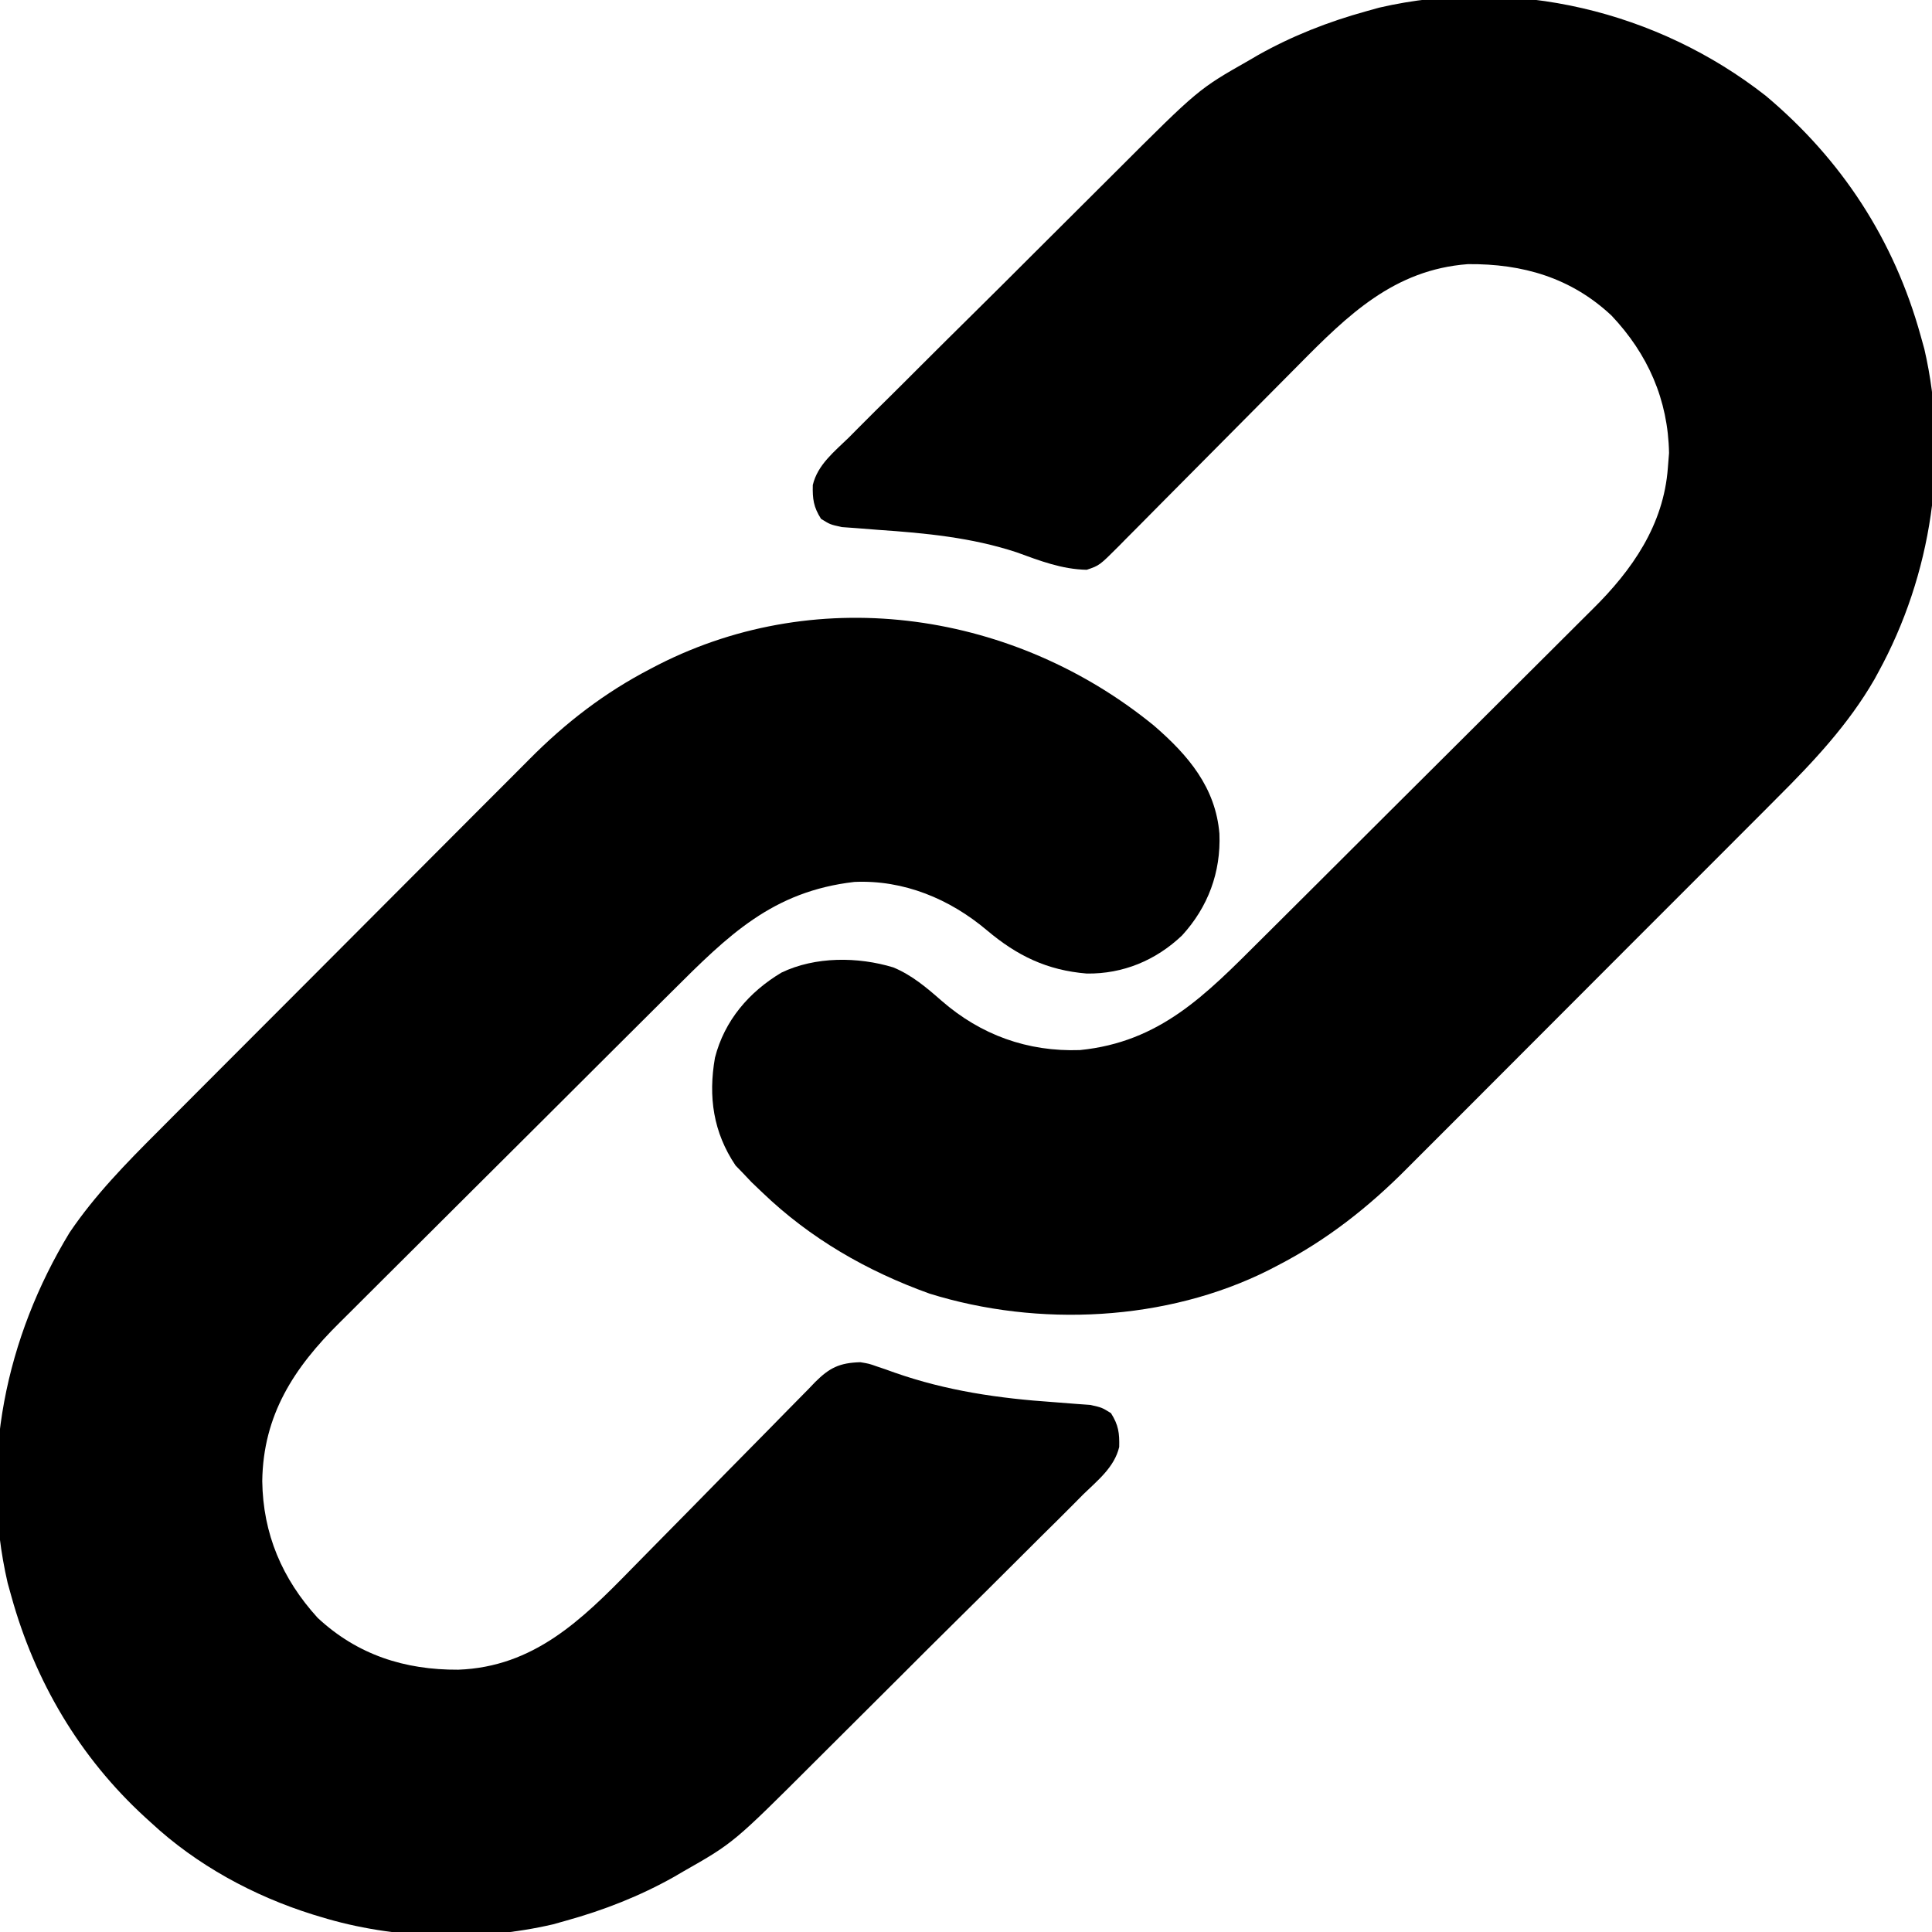
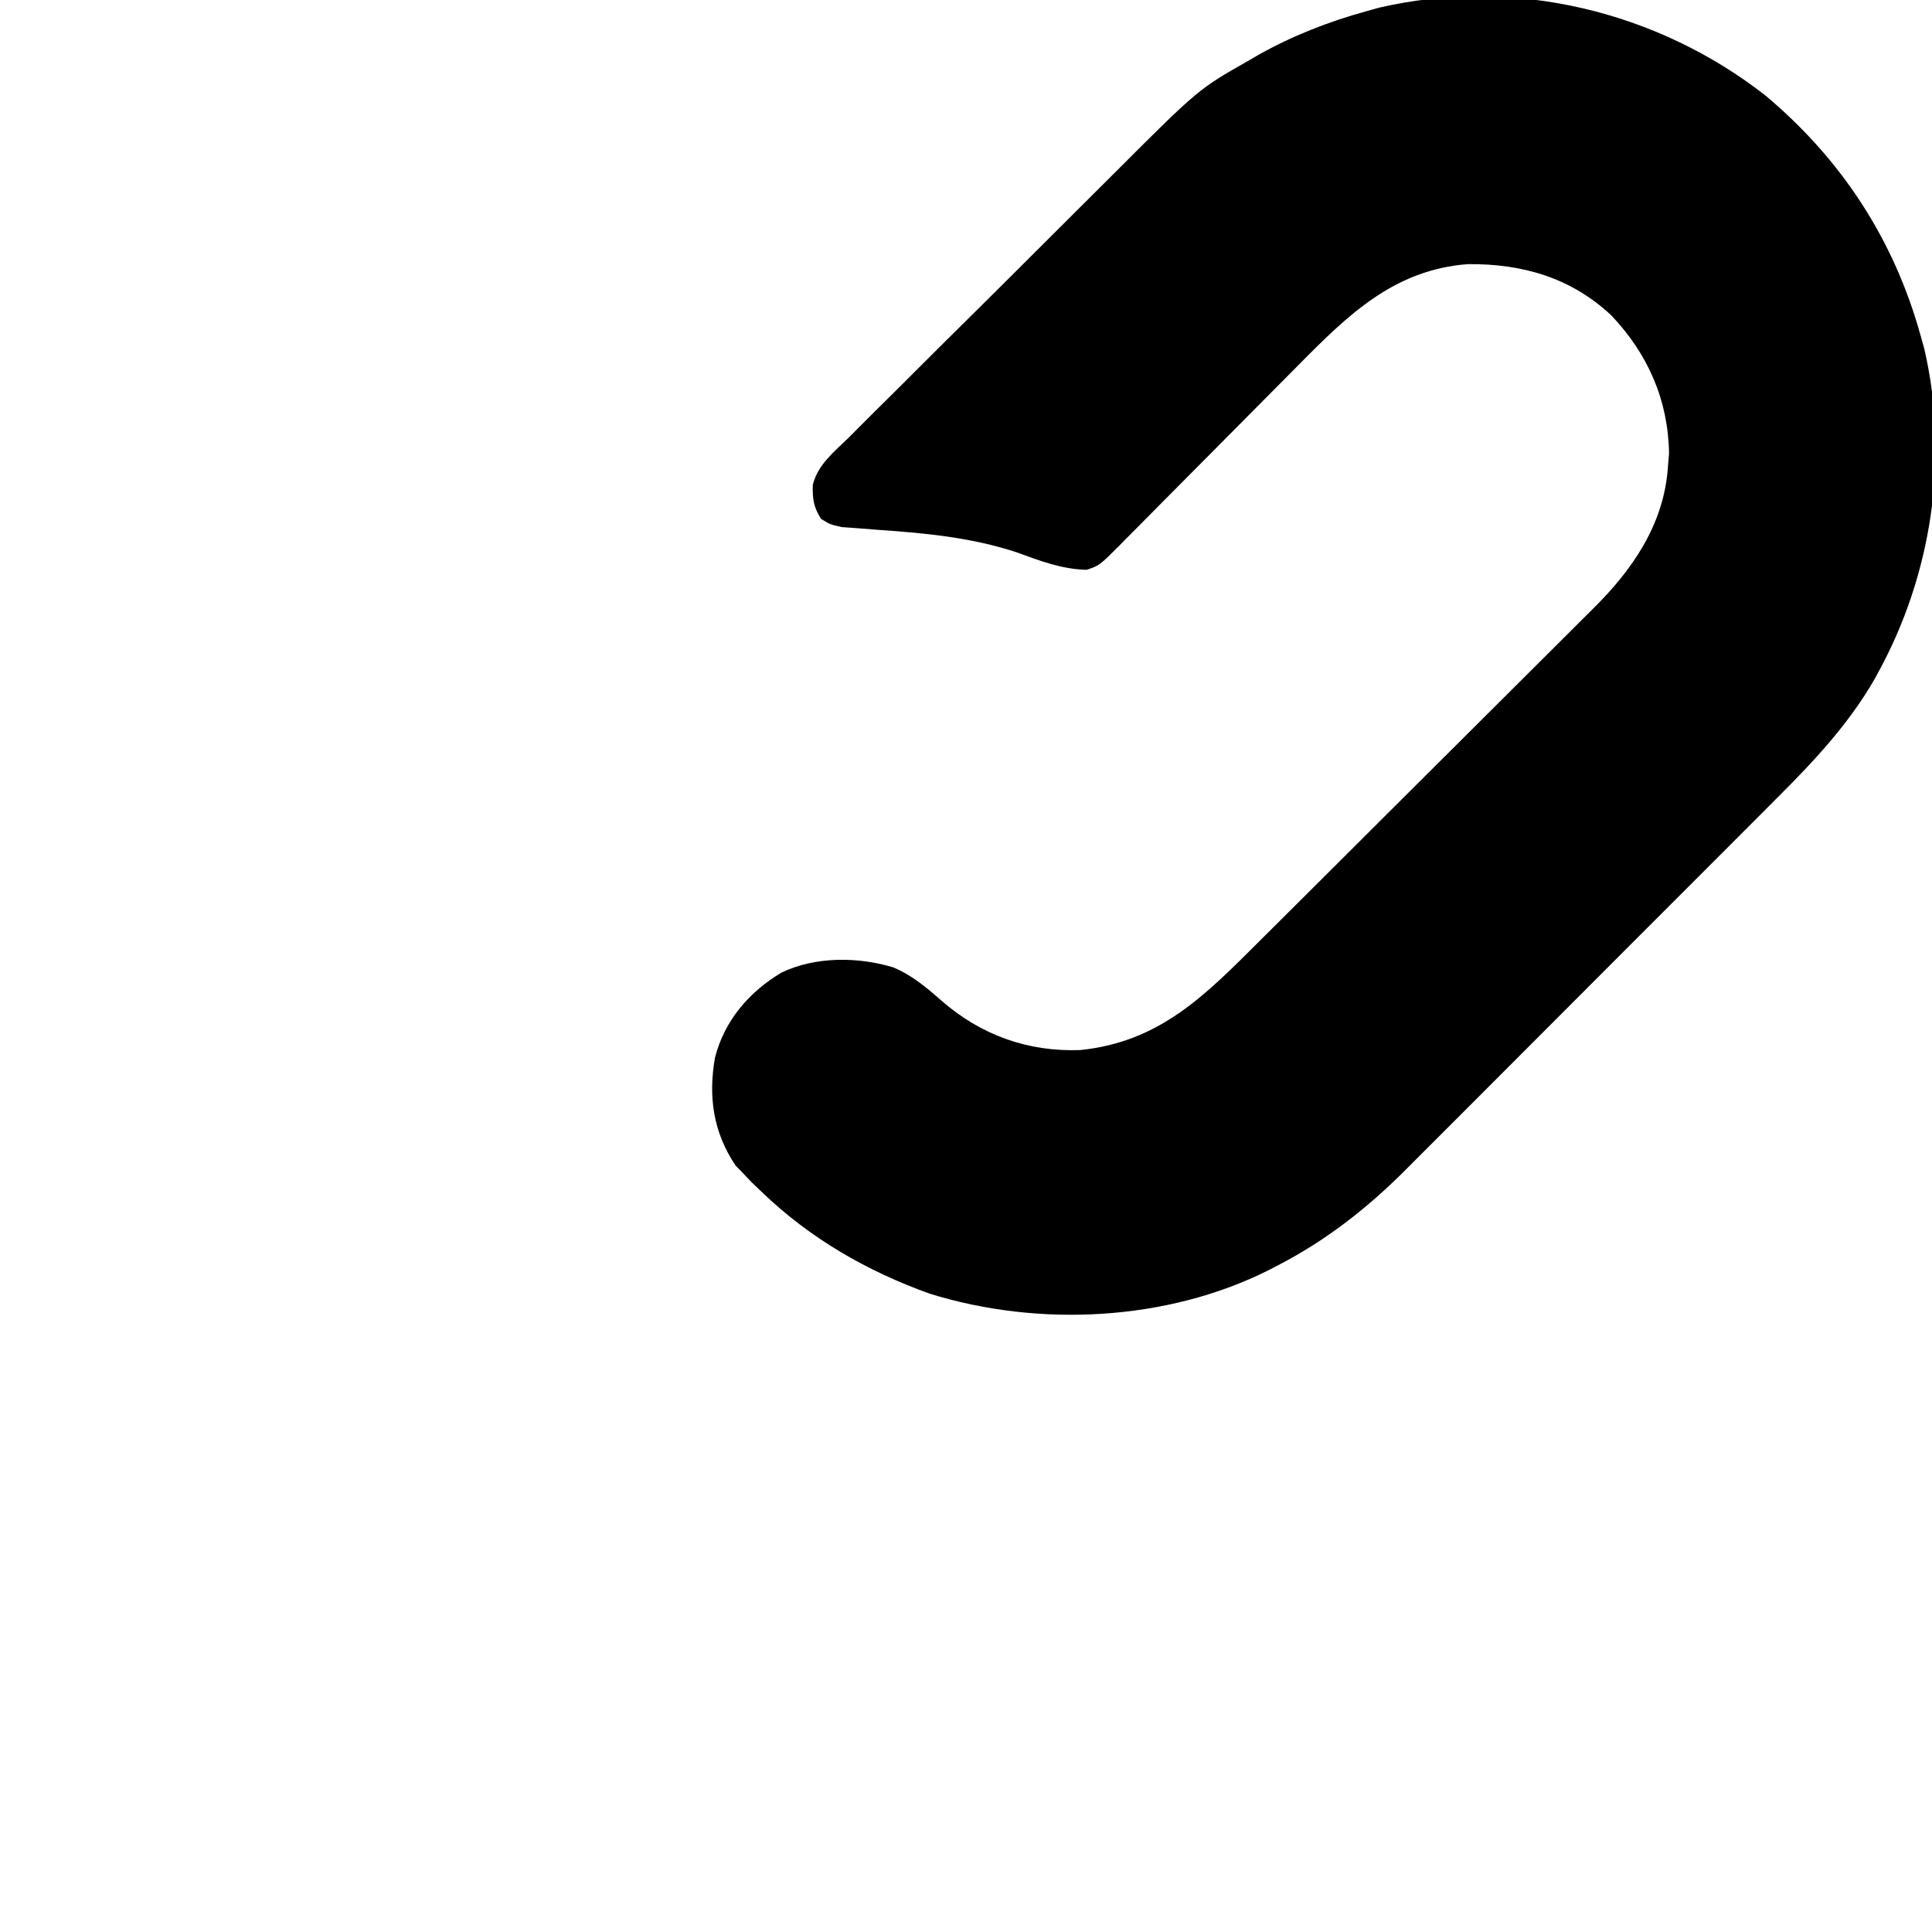
<svg xmlns="http://www.w3.org/2000/svg" version="1.1" width="512" height="512">
-   <path d="M0 0 C20.164 16.924 34.034 38.213 41.066 63.625 C41.546 65.346 41.546 65.346 42.035 67.102 C48.708 95.955 43.96 127.004 29.816 152.812 C29.495 153.405 29.173 153.998 28.841 154.608 C22.004 166.501 12.698 176.44 3.046 186.05 C1.874 187.227 0.704 188.405 -0.467 189.583 C-3.611 192.745 -6.764 195.897 -9.92 199.047 C-12.569 201.693 -15.214 204.344 -17.858 206.994 C-24.104 213.254 -30.357 219.506 -36.616 225.753 C-43.039 232.165 -49.45 238.59 -55.855 245.022 C-61.386 250.575 -66.925 256.121 -72.47 261.66 C-75.768 264.954 -79.063 268.252 -82.35 271.556 C-85.444 274.666 -88.548 277.765 -91.658 280.857 C-92.788 281.983 -93.914 283.112 -95.037 284.245 C-105.221 294.518 -116.337 303.27 -129.246 309.938 C-130.04 310.351 -130.833 310.764 -131.65 311.189 C-158.772 324.826 -192.816 326.422 -221.621 317.438 C-238.196 311.483 -253.212 302.84 -265.934 290.625 C-266.882 289.717 -267.831 288.81 -268.809 287.875 C-269.86 286.761 -269.86 286.761 -270.934 285.625 C-271.614 284.924 -272.295 284.223 -272.996 283.5 C-278.925 274.702 -280.272 265.266 -278.461 254.926 C-275.947 245.094 -269.463 237.526 -260.828 232.367 C-251.872 228.076 -240.602 228.138 -231.184 231 C-226.224 233.079 -222.411 236.33 -218.411 239.834 C-208.004 248.907 -195.611 253.39 -181.746 252.906 C-160.498 250.781 -148.437 238.267 -133.979 223.848 C-132.924 222.799 -131.868 221.749 -130.812 220.701 C-127.386 217.295 -123.964 213.884 -120.543 210.473 C-119.356 209.29 -118.17 208.107 -116.983 206.925 C-111.411 201.372 -105.842 195.817 -100.276 190.26 C-93.879 183.873 -87.474 177.494 -81.062 171.123 C-76.084 166.174 -71.112 161.218 -66.147 156.255 C-63.191 153.301 -60.231 150.351 -57.263 147.408 C-54.474 144.642 -51.694 141.866 -48.921 139.083 C-47.908 138.069 -46.891 137.059 -45.871 136.052 C-35.387 125.703 -27.055 113.763 -25.934 98.625 C-25.779 96.676 -25.779 96.676 -25.621 94.688 C-25.862 80.578 -31.249 68.421 -40.871 58.25 C-51.56 48.236 -64.386 44.49 -78.934 44.625 C-98.499 46.096 -110.749 58.13 -123.801 71.342 C-125.927 73.494 -128.06 75.64 -130.195 77.785 C-134.718 82.33 -139.233 86.883 -143.746 91.438 C-148.997 96.735 -154.25 102.03 -159.513 107.316 C-161.613 109.429 -163.707 111.548 -165.801 113.668 C-167.086 114.959 -168.37 116.251 -169.656 117.542 C-170.235 118.132 -170.814 118.721 -171.411 119.329 C-176.561 124.48 -176.561 124.48 -179.934 125.625 C-186.56 125.5 -192.379 123.223 -198.566 120.977 C-210.486 117.056 -222.724 115.896 -235.156 115.044 C-237.19 114.9 -239.222 114.735 -241.254 114.566 C-242.443 114.481 -243.631 114.395 -244.856 114.307 C-247.934 113.625 -247.934 113.625 -250.351 112.129 C-252.35 108.965 -252.621 106.865 -252.535 103.16 C-251.26 97.785 -246.829 94.316 -242.992 90.582 C-242.029 89.614 -241.068 88.643 -240.109 87.671 C-237.505 85.043 -234.873 82.443 -232.235 79.849 C-229.464 77.116 -226.718 74.36 -223.968 71.607 C-219.338 66.979 -214.691 62.37 -210.033 57.771 C-204.678 52.484 -199.349 47.174 -194.032 41.849 C-188.892 36.701 -183.737 31.568 -178.575 26.442 C-176.392 24.274 -174.214 22.102 -172.039 19.927 C-150.332 -1.763 -150.332 -1.763 -136.934 -9.375 C-136.145 -9.837 -135.356 -10.299 -134.543 -10.775 C-125.488 -15.868 -115.934 -19.608 -105.934 -22.375 C-104.786 -22.695 -103.639 -23.014 -102.457 -23.344 C-66.691 -31.615 -28.677 -22.473 0 0 Z " fill="#000000" transform="translate(467.934,25.375)" />
-   <path d="M0 0 C8.998 7.791 16.276 16.314 17.281 28.602 C17.693 38.814 14.265 48.03 7.371 55.555 C0.428 62.148 -8.256 65.773 -17.879 65.645 C-28.437 64.775 -36.348 60.924 -44.379 54.145 C-54.196 45.868 -66.366 40.787 -79.445 41.363 C-101.203 43.878 -112.885 55.513 -127.817 70.406 C-128.871 71.453 -129.925 72.501 -130.98 73.548 C-134.401 76.949 -137.818 80.355 -141.234 83.762 C-142.42 84.943 -143.605 86.124 -144.791 87.306 C-150.357 92.853 -155.922 98.404 -161.483 103.957 C-167.871 110.335 -174.268 116.705 -180.671 123.068 C-185.645 128.012 -190.611 132.963 -195.571 137.92 C-198.524 140.87 -201.479 143.817 -204.443 146.755 C-207.231 149.519 -210.008 152.293 -212.779 155.074 C-213.79 156.085 -214.804 157.093 -215.823 158.098 C-227.998 170.117 -236.145 182.653 -236.379 200.145 C-236.192 214.131 -231.118 226.049 -221.691 236.395 C-211.135 246.219 -198.604 250.21 -184.432 250.133 C-164.45 249.39 -151.762 236.995 -138.522 223.421 C-136.351 221.198 -134.17 218.986 -131.986 216.777 C-125.784 210.503 -119.6 204.211 -113.428 197.906 C-109.635 194.033 -105.828 190.174 -102.011 186.324 C-100.565 184.86 -99.125 183.39 -97.691 181.914 C-95.691 179.856 -93.672 177.817 -91.649 175.781 C-91.065 175.171 -90.481 174.561 -89.88 173.932 C-86.069 170.148 -83.456 168.804 -77.879 168.645 C-75.562 169.034 -75.562 169.034 -73.531 169.754 C-72.76 170.014 -71.988 170.275 -71.193 170.543 C-70.409 170.824 -69.625 171.105 -68.816 171.395 C-54.984 176.245 -41.202 178.229 -26.656 179.226 C-24.622 179.369 -22.591 179.535 -20.559 179.703 C-19.37 179.789 -18.181 179.874 -16.957 179.963 C-13.879 180.645 -13.879 180.645 -11.461 182.141 C-9.462 185.304 -9.192 187.404 -9.278 191.11 C-10.552 196.484 -14.983 199.953 -18.821 203.687 C-19.783 204.656 -20.744 205.626 -21.703 206.598 C-24.308 209.227 -26.94 211.826 -29.578 214.421 C-32.348 217.153 -35.095 219.909 -37.845 222.662 C-42.474 227.29 -47.121 231.9 -51.78 236.499 C-57.134 241.785 -62.464 247.095 -67.78 252.42 C-72.921 257.568 -78.075 262.702 -83.238 267.828 C-85.42 269.996 -87.599 272.167 -89.773 274.343 C-111.481 296.032 -111.481 296.032 -124.879 303.645 C-125.668 304.106 -126.457 304.568 -127.27 305.044 C-136.326 310.138 -145.879 313.874 -155.879 316.645 C-157.015 316.964 -158.15 317.284 -159.32 317.613 C-179.005 322.2 -201.562 321.578 -220.879 315.645 C-221.555 315.441 -222.231 315.237 -222.927 315.027 C-238.678 310.107 -253.789 301.892 -265.879 290.645 C-266.387 290.182 -266.896 289.72 -267.419 289.244 C-284.74 273.384 -296.623 253.253 -302.879 230.645 C-303.199 229.497 -303.518 228.35 -303.848 227.168 C-311.28 195.029 -304.339 162.101 -287.445 134.297 C-280.736 124.369 -272.398 115.864 -263.956 107.431 C-262.783 106.252 -261.611 105.073 -260.439 103.894 C-257.285 100.722 -254.124 97.556 -250.961 94.392 C-248.979 92.408 -246.998 90.423 -245.017 88.437 C-238.089 81.491 -231.156 74.549 -224.217 67.612 C-217.78 61.176 -211.353 54.728 -204.932 48.276 C-199.392 42.709 -193.843 37.15 -188.289 31.597 C-184.984 28.292 -181.681 24.984 -178.387 21.669 C-175.287 18.549 -172.177 15.439 -169.059 12.336 C-167.926 11.205 -166.796 10.07 -165.67 8.932 C-156.05 -0.786 -145.703 -8.774 -133.504 -15.105 C-132.793 -15.477 -132.081 -15.848 -131.348 -16.231 C-88.257 -38.104 -36.69 -30.019 0 0 Z " fill="#000000" transform="translate(305.879,192.355)" />
+   <path d="M0 0 C20.164 16.924 34.034 38.213 41.066 63.625 C41.546 65.346 41.546 65.346 42.035 67.102 C48.708 95.955 43.96 127.004 29.816 152.812 C29.495 153.405 29.173 153.998 28.841 154.608 C22.004 166.501 12.698 176.44 3.046 186.05 C1.874 187.227 0.704 188.405 -0.467 189.583 C-3.611 192.745 -6.764 195.897 -9.92 199.047 C-12.569 201.693 -15.214 204.344 -17.858 206.994 C-24.104 213.254 -30.357 219.506 -36.616 225.753 C-43.039 232.165 -49.45 238.59 -55.855 245.022 C-61.386 250.575 -66.925 256.121 -72.47 261.66 C-75.768 264.954 -79.063 268.252 -82.35 271.556 C-85.444 274.666 -88.548 277.765 -91.658 280.857 C-92.788 281.983 -93.914 283.112 -95.037 284.245 C-105.221 294.518 -116.337 303.27 -129.246 309.938 C-130.04 310.351 -130.833 310.764 -131.65 311.189 C-158.772 324.826 -192.816 326.422 -221.621 317.438 C-238.196 311.483 -253.212 302.84 -265.934 290.625 C-266.882 289.717 -267.831 288.81 -268.809 287.875 C-269.86 286.761 -269.86 286.761 -270.934 285.625 C-271.614 284.924 -272.295 284.223 -272.996 283.5 C-278.925 274.702 -280.272 265.266 -278.461 254.926 C-275.947 245.094 -269.463 237.526 -260.828 232.367 C-251.872 228.076 -240.602 228.138 -231.184 231 C-226.224 233.079 -222.411 236.33 -218.411 239.834 C-208.004 248.907 -195.611 253.39 -181.746 252.906 C-160.498 250.781 -148.437 238.267 -133.979 223.848 C-132.924 222.799 -131.868 221.749 -130.812 220.701 C-127.386 217.295 -123.964 213.884 -120.543 210.473 C-119.356 209.29 -118.17 208.107 -116.983 206.925 C-111.411 201.372 -105.842 195.817 -100.276 190.26 C-93.879 183.873 -87.474 177.494 -81.062 171.123 C-76.084 166.174 -71.112 161.218 -66.147 156.255 C-63.191 153.301 -60.231 150.351 -57.263 147.408 C-54.474 144.642 -51.694 141.866 -48.921 139.083 C-47.908 138.069 -46.891 137.059 -45.871 136.052 C-35.387 125.703 -27.055 113.763 -25.934 98.625 C-25.779 96.676 -25.779 96.676 -25.621 94.688 C-25.862 80.578 -31.249 68.421 -40.871 58.25 C-51.56 48.236 -64.386 44.49 -78.934 44.625 C-98.499 46.096 -110.749 58.13 -123.801 71.342 C-134.718 82.33 -139.233 86.883 -143.746 91.438 C-148.997 96.735 -154.25 102.03 -159.513 107.316 C-161.613 109.429 -163.707 111.548 -165.801 113.668 C-167.086 114.959 -168.37 116.251 -169.656 117.542 C-170.235 118.132 -170.814 118.721 -171.411 119.329 C-176.561 124.48 -176.561 124.48 -179.934 125.625 C-186.56 125.5 -192.379 123.223 -198.566 120.977 C-210.486 117.056 -222.724 115.896 -235.156 115.044 C-237.19 114.9 -239.222 114.735 -241.254 114.566 C-242.443 114.481 -243.631 114.395 -244.856 114.307 C-247.934 113.625 -247.934 113.625 -250.351 112.129 C-252.35 108.965 -252.621 106.865 -252.535 103.16 C-251.26 97.785 -246.829 94.316 -242.992 90.582 C-242.029 89.614 -241.068 88.643 -240.109 87.671 C-237.505 85.043 -234.873 82.443 -232.235 79.849 C-229.464 77.116 -226.718 74.36 -223.968 71.607 C-219.338 66.979 -214.691 62.37 -210.033 57.771 C-204.678 52.484 -199.349 47.174 -194.032 41.849 C-188.892 36.701 -183.737 31.568 -178.575 26.442 C-176.392 24.274 -174.214 22.102 -172.039 19.927 C-150.332 -1.763 -150.332 -1.763 -136.934 -9.375 C-136.145 -9.837 -135.356 -10.299 -134.543 -10.775 C-125.488 -15.868 -115.934 -19.608 -105.934 -22.375 C-104.786 -22.695 -103.639 -23.014 -102.457 -23.344 C-66.691 -31.615 -28.677 -22.473 0 0 Z " fill="#000000" transform="translate(467.934,25.375)" />
</svg>